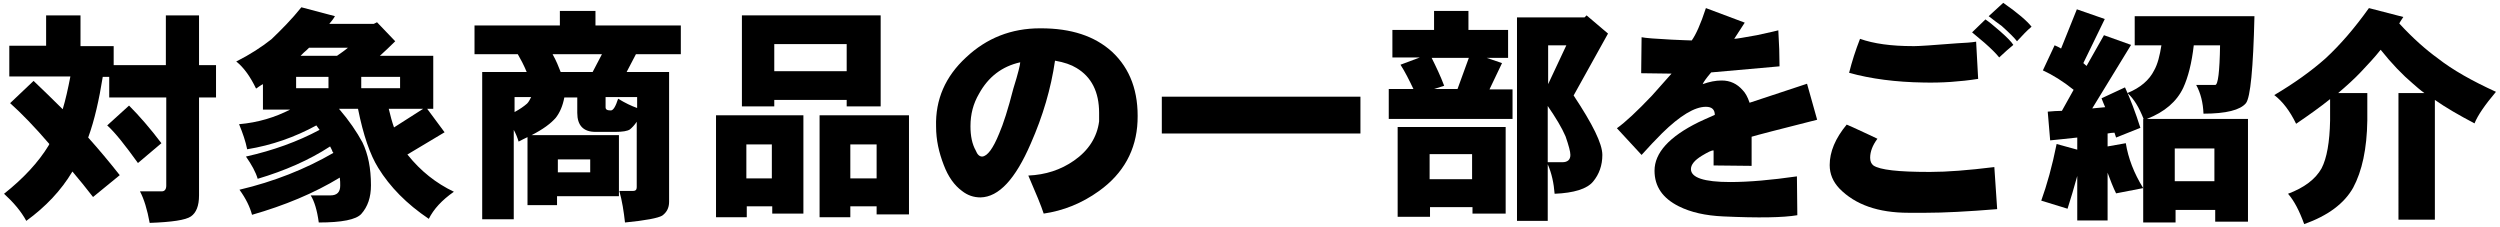
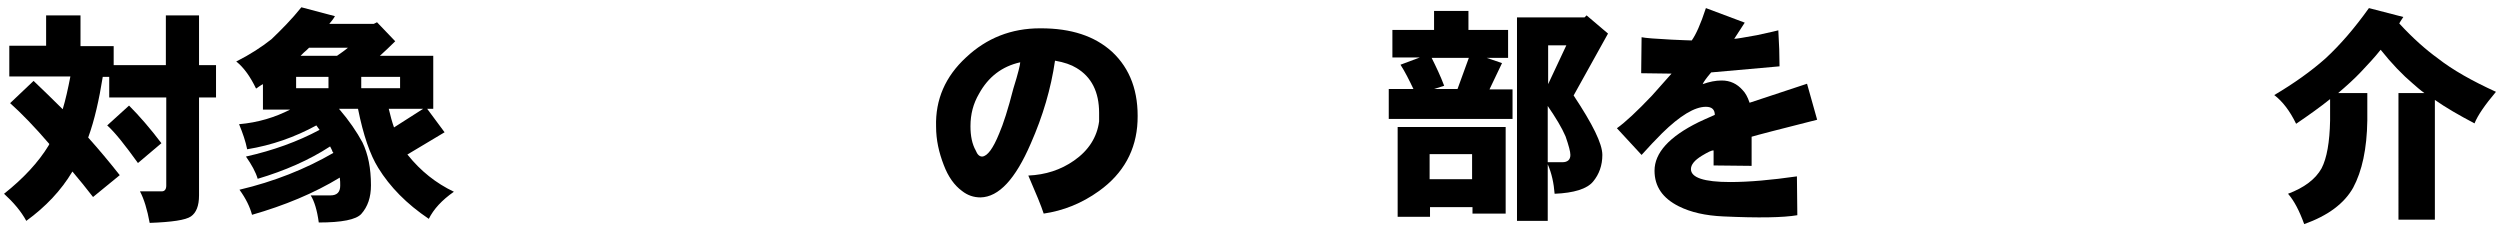
<svg xmlns="http://www.w3.org/2000/svg" version="1.1" id="レイヤー_1" x="0px" y="0px" viewBox="0 0 618 56" style="enable-background:new 0 0 618 56;" xml:space="preserve">
  <g>
    <g>
      <path d="M11.4,3.8h8.5v7.6h8.2v4.7h12.9V3.8h8.2v12.3h4.2v8h-4.2v24.2c0,2.6-0.7,4.3-2,5.2c-1.3,0.9-4.7,1.4-10.2,1.6    c-0.6-3.3-1.4-5.9-2.4-7.8H40c0.7,0,1.1-0.5,1.1-1.4V24.1H27V19h-1.6c-0.9,5.6-2,10.6-3.6,15c2.6,2.9,5.2,6,7.8,9.3L23,48.7    c-1.7-2.2-3.4-4.3-5.1-6.3c-2.8,4.7-6.6,8.7-11.4,12.2C5.2,52.2,3.3,50,1,47.9c4.8-3.8,8.5-7.8,11-11.9c0.1-0.1,0.1-0.3,0.2-0.4    c-3.6-4.2-6.9-7.6-9.7-10.1L8.3,20c2.3,2.2,4.7,4.5,7.2,7c0.7-2.3,1.3-5,1.9-8.1H2.3v-7.6h9.1V3.8z M31.9,26.1    c2.5,2.5,5.2,5.6,8,9.3l-5.8,4.9c-3.1-4.3-5.6-7.5-7.6-9.3L31.9,26.1z" />
      <path d="M74.5,1.8L82.8,4c-0.4,0.7-0.9,1.3-1.4,1.9h11l0.8-0.4l4.5,4.7c-1.4,1.4-2.7,2.6-3.8,3.6h13.2v13.1h-1.5l4.3,5.8l-9.2,5.5    c0,0,0.1,0.1,0.1,0.1c3.2,4,7,7,11.4,9.1c-3,2.1-5,4.3-6.2,6.7c-5.5-3.7-9.6-7.9-12.5-12.6c-2-3.2-3.7-8.1-5-14.6h-4.7    c2.5,2.9,4.4,5.7,5.8,8.3c1.4,2.9,2.1,6.4,2.1,10.6c0,3-0.8,5.3-2.4,7.1C88,54.3,84.5,55,78.8,55c-0.4-3-1.1-5.3-2-6.7h4.9    c1.6,0,2.4-0.8,2.4-2.4c0-0.6,0-1.3-0.1-2c-6.4,3.9-13.7,6.9-21.7,9.2c-0.5-1.9-1.5-4-3.1-6.2c8.5-2,16.3-5.1,23.2-9.1    c0-0.1-0.1-0.2-0.2-0.3c-0.1-0.4-0.4-0.9-0.6-1.3c-5.2,3.4-11.2,6-17.9,8c-0.5-1.7-1.5-3.5-2.9-5.5c6.7-1.5,12.8-3.7,18.2-6.6    c-0.3-0.4-0.5-0.7-0.8-1.1c-5.3,2.9-11,4.9-17.1,5.9c-0.4-2-1.1-4-2-6.2c4.7-0.4,8.9-1.7,12.6-3.6H65v-6.3    c-0.6,0.3-1.1,0.7-1.7,1.1c-1.4-2.9-3-5.2-4.9-6.7c3.4-1.7,6.3-3.6,8.7-5.5C69.6,7.3,72.1,4.8,74.5,1.8z M81.2,21.8V19h-8v2.8    H81.2z M74.3,13.8h9c1-0.7,1.9-1.3,2.7-2h-9.6c-0.4,0.4-0.8,0.8-1.3,1.2C74.8,13.3,74.5,13.6,74.3,13.8z M89.3,19v2.8h9.6V19H89.3    z M96.1,26.9c0.4,1.7,0.8,3.2,1.3,4.6l7.2-4.6H96.1z" />
-       <path d="M138.5,2.7h8.7v3.6h21.1v7.1h-11.1l-2.3,4.4h10.5v32.1c0,1.5-0.6,2.6-1.7,3.4c-1,0.6-4.1,1.2-9.2,1.7    c-0.3-2.7-0.7-5.3-1.4-7.8h3.4c0.6,0,0.9-0.3,0.9-0.9V30.1c-0.6,0.9-1.2,1.5-1.7,1.9c-0.6,0.4-1.8,0.6-3.6,0.6h-4.9    c-3,0-4.5-1.6-4.5-4.7v-3.8h-3.2c-0.4,2.1-1.1,3.7-2.1,5c-1.2,1.4-3.2,2.9-6,4.3h21.6v15.1h-15.3v2.2h-7.3V33.9    c-0.7,0.3-1.4,0.7-2.2,1.1c-0.3-1-0.7-2-1.2-2.9v22.1h-7.8V17.8h11c-0.7-1.7-1.5-3.2-2.2-4.4h-10.7V6.3h21.1V2.7z M127.2,27.7    c1.3-0.7,2.3-1.4,3.1-2.1c0.4-0.4,0.7-1,1-1.6h-4.1V27.7z M138.6,17.8h7.9l2.3-4.4h-12.2C137.5,15,138.1,16.5,138.6,17.8z     M137.9,42.6h8v-3.2h-8V42.6z M149.7,24.1v2.4c0,0.6,0.4,0.8,1.3,0.8c0.6,0,1.2-1,1.8-2.9c1.8,1.1,3.3,1.8,4.7,2.3v-2.7H149.7z" />
-       <path d="M198.6,28.5v24.3h-7.7V51h-6.3v2.7H177V28.5H198.6z M217.7,3.8v22.5h-8.4v-1.6h-17.9v1.6h-8V3.8H217.7z M184.5,44.1h6.3    v-8.4h-6.3V44.1z M191.4,17.6h17.9v-6.7h-17.9V17.6z M224.7,28.5V53h-8V51h-6.5v2.7h-7.6V28.5H224.7z M210.2,44.1h6.5v-8.4h-6.5    V44.1z" />
      <path d="M281.2,30c-0.3,7.1-3.5,12.9-9.5,17.2c-4.3,3.1-8.9,4.9-13.7,5.6c-0.6-1.9-1.9-5-3.8-9.4c4.3-0.2,8-1.4,11.3-3.7    c3.6-2.5,5.7-5.8,6.2-9.7v-2.1c0-5.2-1.9-8.9-5.6-11.1c-1.3-0.8-3-1.4-5.3-1.8c-1,6.9-3,13.7-6,20.5c-3.8,8.8-7.9,13.2-12.4,13.3    c-1.7,0-3.2-0.5-4.6-1.6c-1.9-1.4-3.4-3.5-4.5-6.4c-1.2-3.1-1.9-6.2-1.9-9.5c-0.2-6.7,2.3-12.4,7.4-17.1C243.9,9.4,250,7,257.1,7    h0.2c7.5,0,13.3,1.9,17.6,5.8C279.4,17,281.5,22.7,281.2,30z M252.2,15.4c-4.5,1-7.9,3.6-10.2,7.8c-1.4,2.4-2.1,5-2.1,8    c0,2.4,0.4,4.4,1.3,6c0.4,1,0.9,1.5,1.6,1.5c1.3-0.1,2.7-2,4.2-5.7c1-2.3,2.2-6,3.5-11.1C251.7,18.1,252.2,15.9,252.2,15.4z" />
-       <path d="M287.2,23.9h49.1V33h-49.1V23.9z" />
      <path d="M354.6,2.7h8.4v4.7h9.8v6.9h-5.3l3.8,1.3l-3.1,6.5h5.7v7.3h-30.6V22h6.1c-1.1-2.3-2.1-4.3-3.2-6l4.8-1.8h-6.8V7.4h10.3    V2.7z M372.2,31.4v21.4h-8.2v-1.6h-10.5v2.4h-8V31.4H372.2z M353.4,44.3h10.5v-6.2h-10.5V44.3z M354.5,22h5.8l2.8-7.7h-9.2    c1.1,2.2,2.2,4.5,3.1,6.9L354.5,22z M382.6,40.6v14H375V4.3h16.7l0.5-0.5l5.3,4.5L389,23.6c4.7,7.1,7.1,11.9,7.1,14.7    c0,2.6-0.8,4.8-2.3,6.6c-1.5,1.8-4.7,2.8-9.5,3C384.1,45.3,383.6,42.9,382.6,40.6z M387.2,11.2h-4.5v9.6L387.2,11.2z M382.6,26.2    v13.9h3.6c1.3,0,2-0.6,2-1.8c0-0.8-0.4-2.3-1.2-4.6C386.1,31.6,384.6,29.1,382.6,26.2z" />
      <path d="M449.2,29.6c-9.5,2.4-14.9,3.8-16.2,4.2V41l-9.4-0.1v-3.7c-0.4-0.1-1.4,0.4-2.9,1.3c-1.8,1.1-2.7,2.2-2.7,3.3    c0,2.1,3.2,3.2,9.7,3.2c4.7,0,10.2-0.5,16.5-1.4l0.1,9.6c-3.5,0.6-9.6,0.7-18.3,0.3c-4.4-0.2-8-1-11-2.5c-4-2-6-4.9-6-8.8    c0-4.4,3.6-8.4,10.9-12c0.8-0.4,2.2-1,4-1.8c0-1.3-0.7-2-2.2-2c-2.8,0-6.4,2.2-10.8,6.5c-1.7,1.7-3.4,3.5-5.1,5.4l-6.1-6.6    c2.1-1.5,5-4.2,8.7-8.1c1.7-1.9,3.3-3.7,4.8-5.4l-7.5-0.1l0.1-8.9c0.9,0.2,3.4,0.4,7.4,0.6c2.6,0.1,4.2,0.2,5,0.2    c1-1.4,2.2-4,3.5-8l9.6,3.6l-2.6,4c0.5,0,2.3-0.3,5.6-0.9c3.2-0.7,5-1.1,5.3-1.2c0.2,3.2,0.3,6.2,0.3,8.9L423,17.9    c-1.2,1.4-1.9,2.4-2.1,2.9c1.7-0.6,3.2-0.9,4.7-0.9c2.1,0,3.8,0.8,5.2,2.4c0.6,0.6,1.2,1.6,1.7,3.1l14.2-4.7L449.2,29.6z" />
-       <path d="M493.7,51.7c-7.3,0.6-13.2,0.9-17.7,0.9h-4.2c-7.5,0-13.2-2-17.1-6c-1.6-1.7-2.4-3.6-2.4-5.8c0-3.3,1.4-6.6,4.2-10    c0.7,0.3,2.1,0.9,4.2,1.9c0.7,0.3,1.9,0.9,3.4,1.6c-1.2,1.6-1.8,3.2-1.8,4.7c0,0.9,0.3,1.5,0.8,1.9c1.6,1.1,6.2,1.6,13.7,1.6h0.4    c4.1,0,9.3-0.4,15.8-1.2L493.7,51.7z M489,19.5c-4.5,0.7-9,1-13.5,0.9c-6.8-0.1-13-0.9-18.4-2.4c0.7-2.8,1.6-5.6,2.7-8.4    c3.4,1.2,7.7,1.8,13.1,1.8h0.4c0.9,0,4.4-0.2,10.5-0.7c2-0.1,3.6-0.2,4.7-0.4L489,19.5z M497.7,11.1c-0.9,0.7-2.1,1.8-3.5,3.1    c-0.7-0.9-1.9-2.1-3.6-3.6c-0.6-0.5-1.7-1.4-3.1-2.6l3.3-3.2c0.9,0.6,2.1,1.6,3.6,2.9C496.1,9.2,497.2,10.3,497.7,11.1z     M502.2,6.6c-1.2,1-2.3,2.2-3.6,3.6c-0.6-0.8-1.8-2-3.8-3.8c-0.7-0.5-1.8-1.3-3.2-2.4l3.6-3.3C498.8,3.2,501.1,5.2,502.2,6.6z" />
-       <path d="M513.4,2.3l6.9,2.4L515,15.6c0.3,0.3,0.6,0.5,0.8,0.7l4.3-7.6l6.7,2.4l-9.6,15.7c1.1-0.1,2.1-0.2,3.2-0.3    c-0.3-0.7-0.6-1.4-0.9-2.2l5.8-2.7c1.3,2.8,2.6,6.2,3.8,10l-6,2.4c-0.1-0.4-0.3-0.8-0.4-1.2c-0.6,0-1.1,0.1-1.7,0.2v3.2l4.5-0.8    c0.6,3.7,2,7.4,4.3,11.1l-6.7,1.3c-0.7-1.4-1.4-3.2-2.1-5.1v11.8h-7.5v-11c-0.8,2.9-1.6,5.6-2.4,8.1l-6.5-2    c1.4-3.9,2.7-8.5,3.8-14l5.1,1.4V34c-3.1,0.3-5.3,0.6-6.7,0.7l-0.6-7.1c1.2-0.1,2.4-0.2,3.5-0.2l2.9-5.2c-2.6-2.1-5.2-3.7-7.6-4.8    l2.9-6.2c0.5,0.2,1.1,0.5,1.6,0.8L513.4,2.3z M527.7,4h29.6c-0.3,12.9-1,20.1-2.1,21.5c-1.4,1.7-4.9,2.6-10.5,2.6    c-0.1-2.7-0.7-5.1-1.8-7.1h4.7c0.7,0,1.1-3.3,1.2-9.8h-6.5c-0.5,4.4-1.4,7.9-2.6,10.5c-1.6,3.4-4.6,6-9,7.7h25v25.4h-8.1v-2.9    h-9.8V55h-8V29.4h0.1c-1.1-2.8-2.4-5-4-6.4c3.2-1.3,5.4-3.2,6.6-5.6c0.9-1.6,1.4-3.7,1.8-6.2h-6.6V4z M537.6,44.8h9.8v-8.1h-9.8    V44.8z" />
      <path d="M585.6,2l8.5,2.2c-0.3,0.5-0.7,1-1,1.6c3.4,3.7,6.6,6.5,9.5,8.6c3.7,2.9,8.5,5.6,14.4,8.3c-2.7,3.2-4.5,5.8-5.3,7.8    c-3.8-2-7.1-3.9-9.8-5.8v29.6h-9V23h6.4c-1.1-0.8-2-1.6-2.8-2.3c-2.6-2.2-5.3-5-8-8.4c-1.5,1.9-3.2,3.7-4.9,5.5    c-1.6,1.7-3.5,3.4-5.6,5.2h7.2v6.8c-0.1,7-1.3,12.5-3.5,16.6c-2.2,3.9-6.2,6.9-12.1,9c-1.2-3.3-2.5-5.8-4-7.5    c4-1.5,6.8-3.6,8.3-6.3c1.3-2.5,2-6.5,2.1-11.8v-5.3c-2.5,2-5.3,4-8.4,6.1c-1.5-3.1-3.3-5.5-5.4-7.1c4.9-2.9,9.1-5.9,12.6-9    C578.5,11.1,582.1,6.9,585.6,2z" />
    </g>
  </g>
</svg>